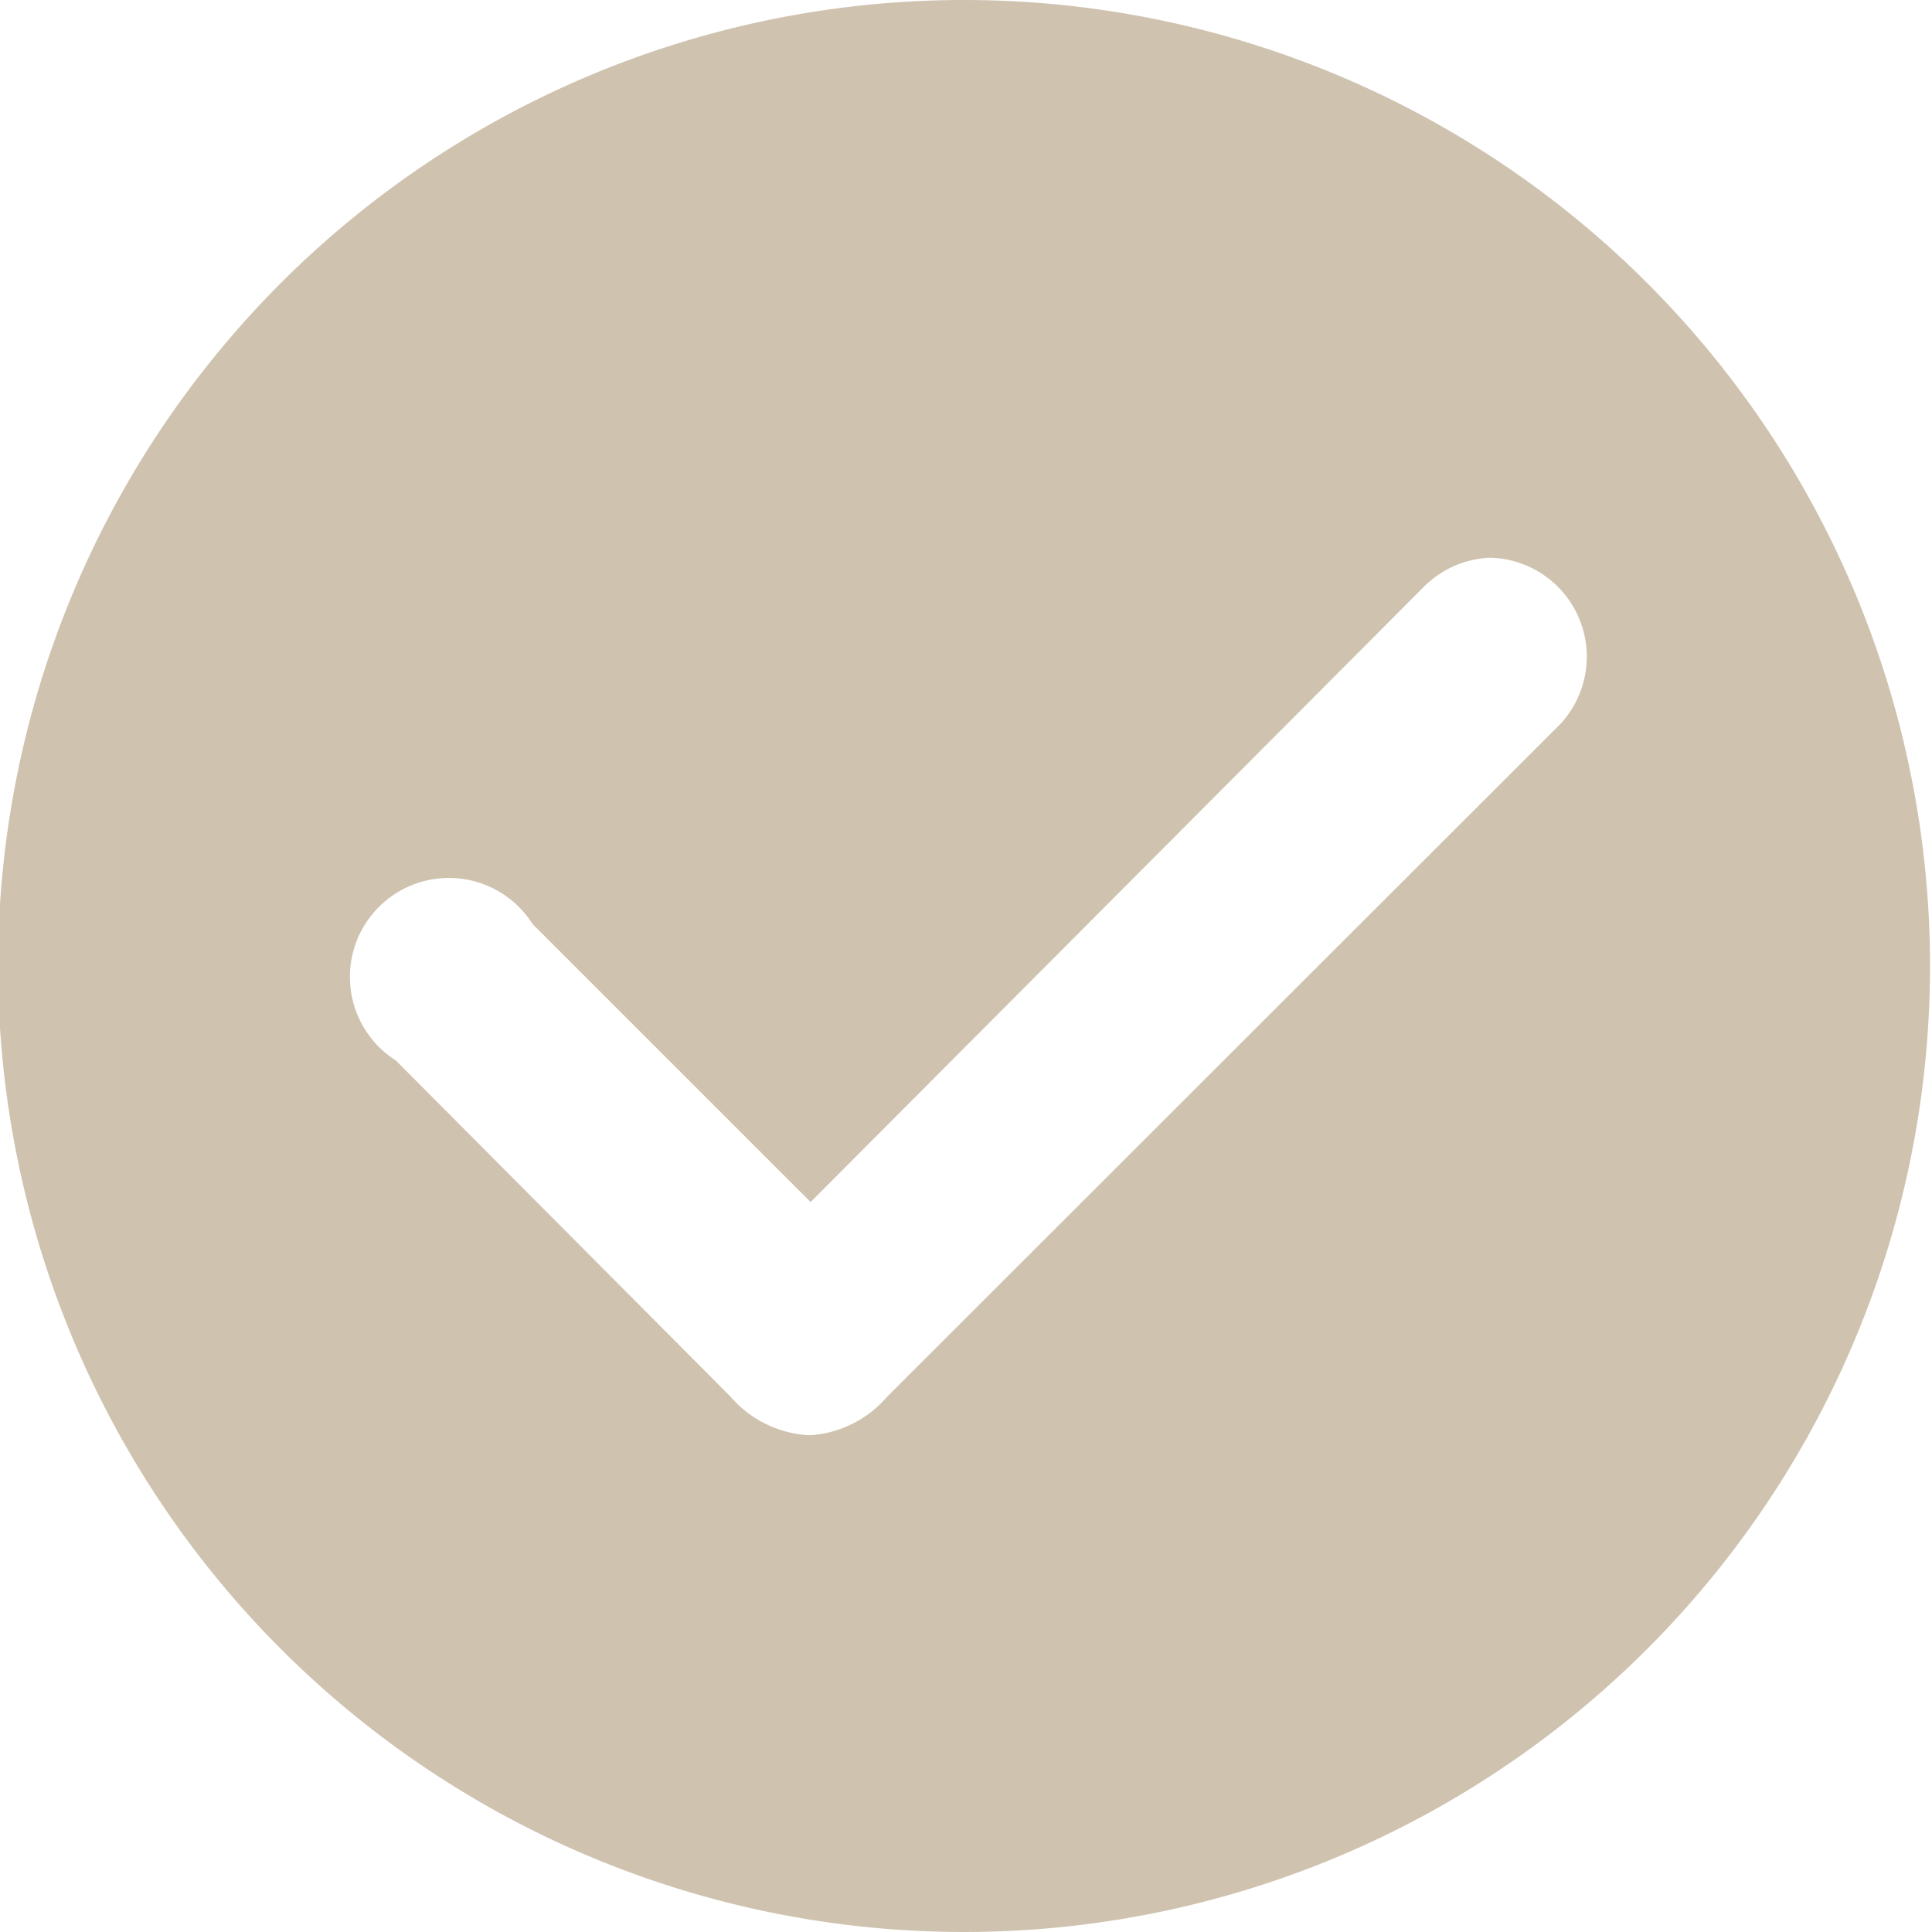
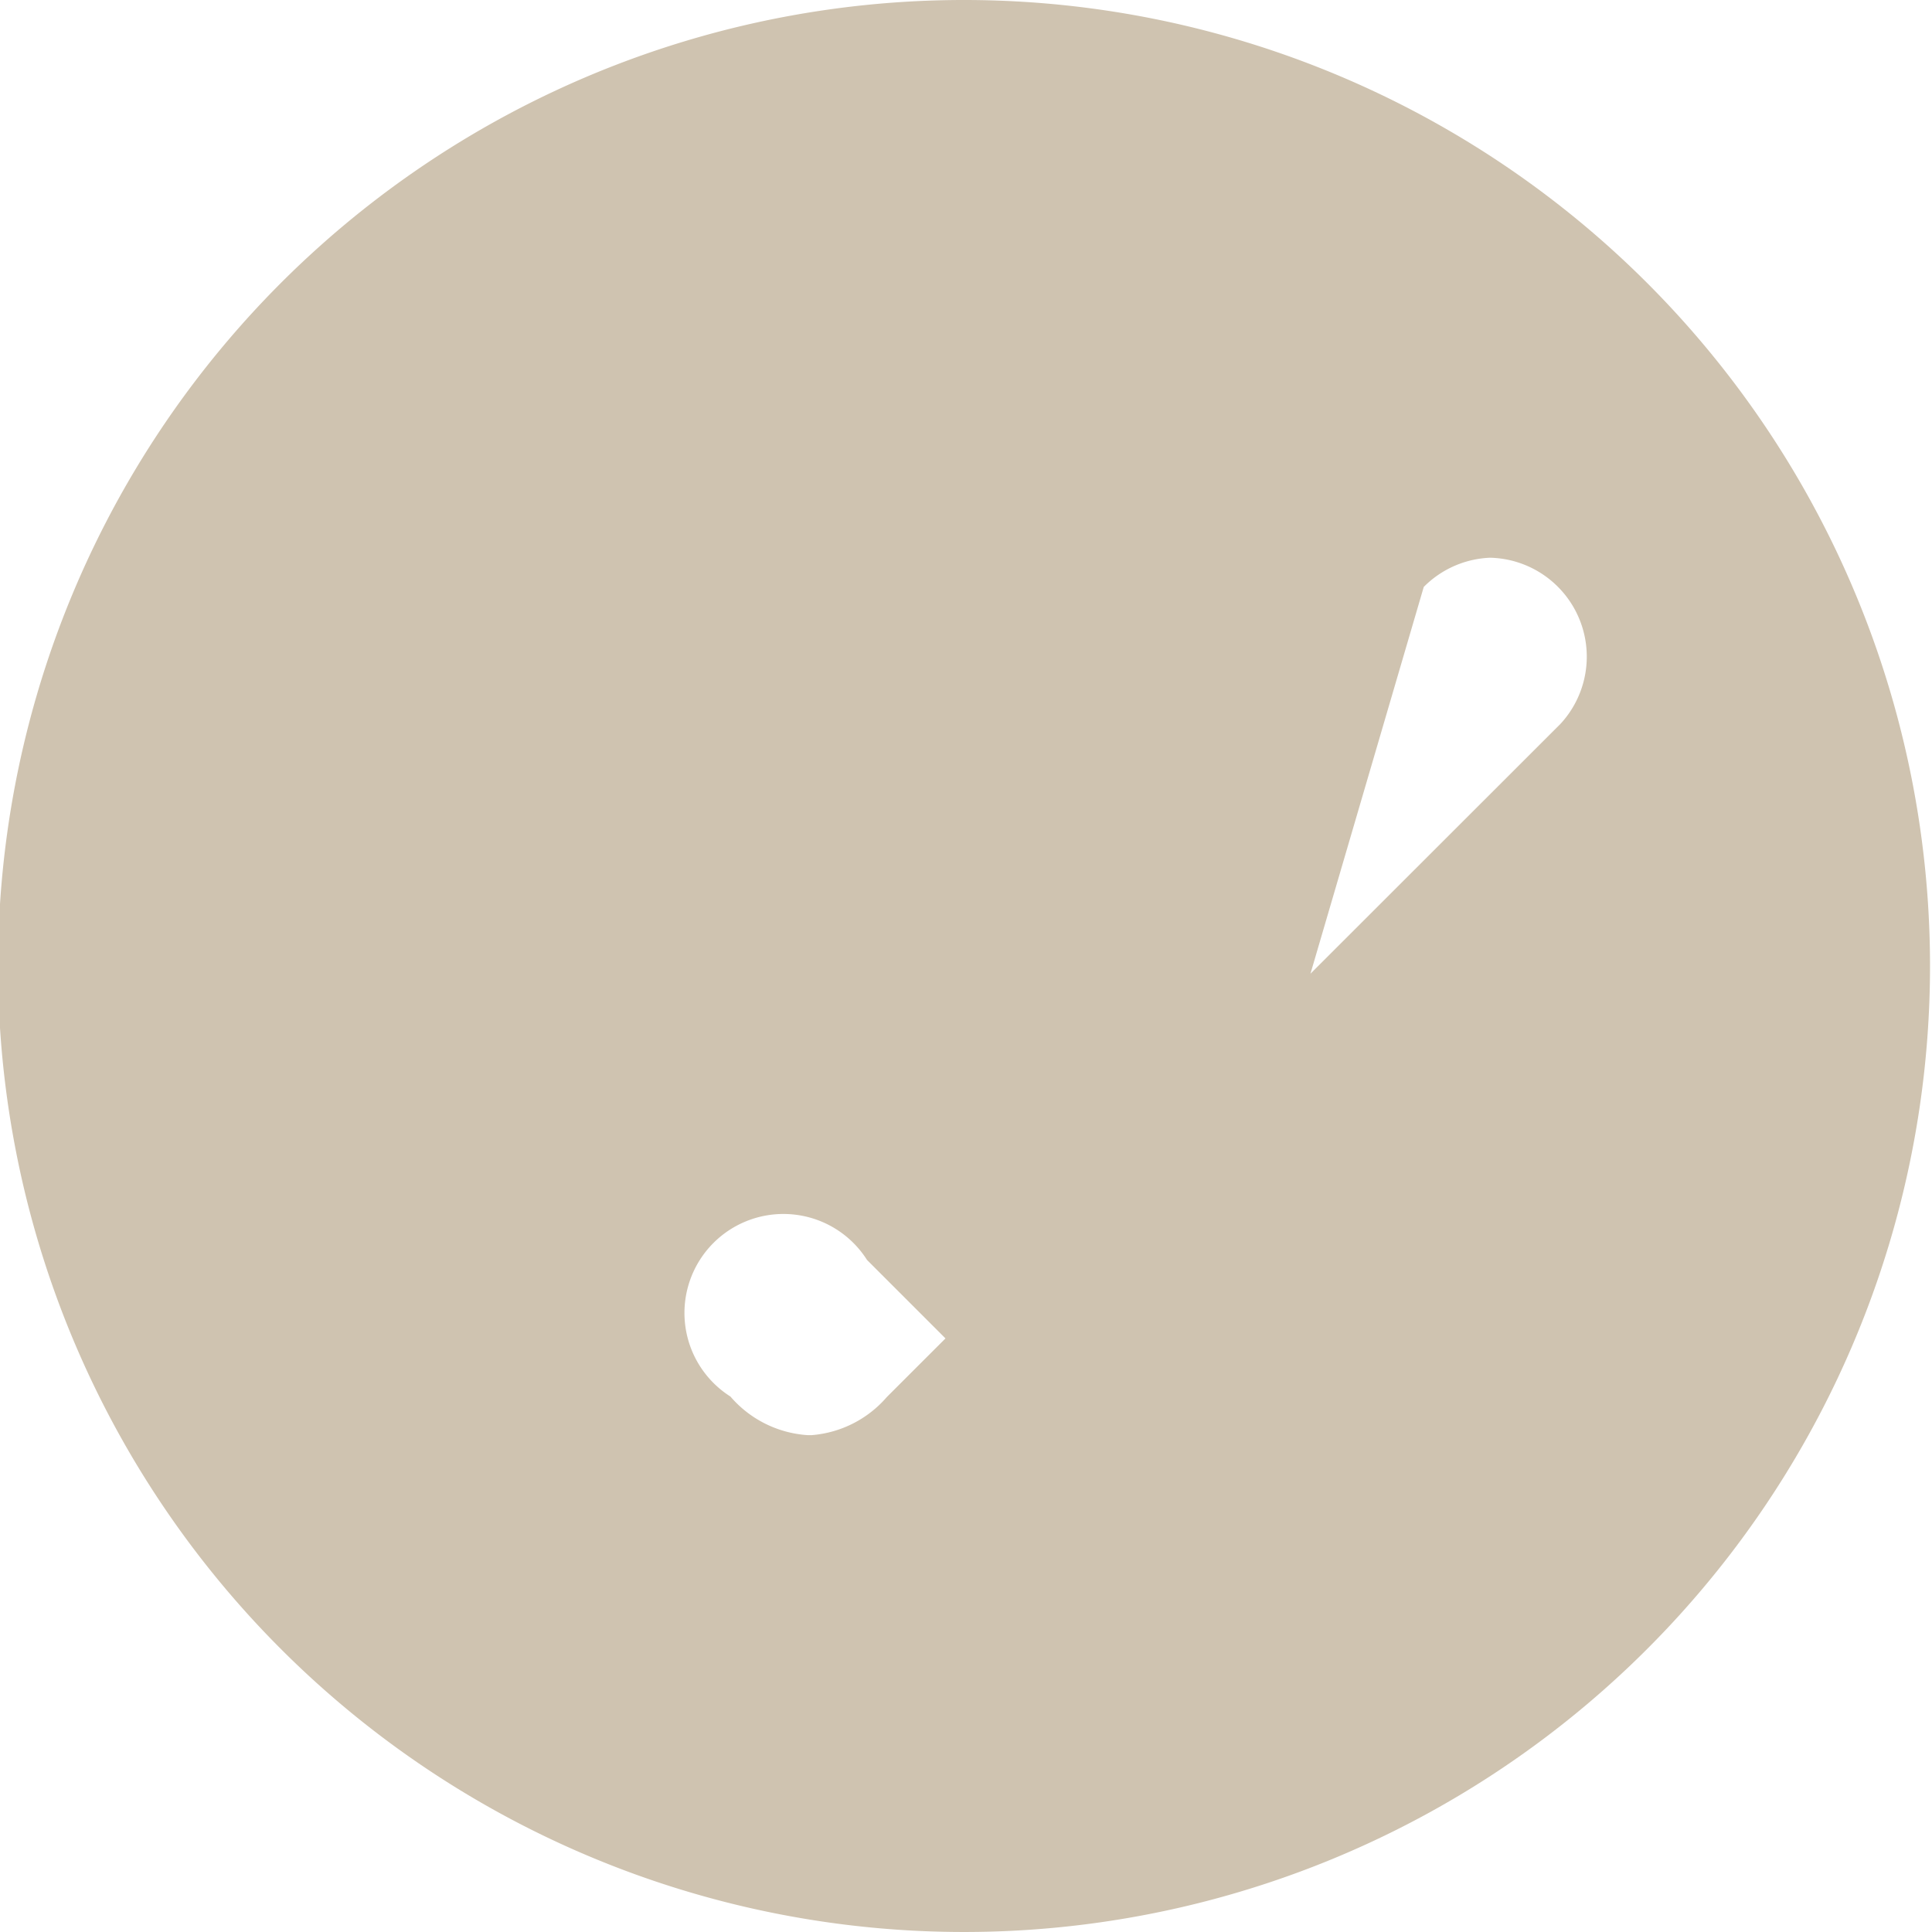
<svg xmlns="http://www.w3.org/2000/svg" viewBox="0 0 39.04 39.04">
  <defs>
    <style>.cls-1{fill:#cfc3b0;}</style>
  </defs>
  <g id="Calque_2" data-name="Calque 2">
    <g id="Fond">
-       <path class="cls-1" d="M19.52,0A19.52,19.52,0,1,0,39,19.52,19.52,19.52,0,0,0,19.52,0ZM30.11,11.27a2,2,0,0,1,1.42,3.36L17.92,28.23A2.24,2.24,0,0,1,16.4,29h-.08a2.25,2.25,0,0,1-1.56-.78L8,21.43a2,2,0,1,1,2.76-2.76l5.62,5.62L28.77,11.86A2,2,0,0,1,30.11,11.27Z" />
+       <path class="cls-1" d="M19.52,0A19.52,19.52,0,1,0,39,19.52,19.52,19.52,0,0,0,19.52,0ZM30.11,11.27a2,2,0,0,1,1.42,3.36L17.92,28.23A2.24,2.24,0,0,1,16.4,29h-.08a2.25,2.25,0,0,1-1.56-.78a2,2,0,1,1,2.76-2.76l5.62,5.62L28.77,11.86A2,2,0,0,1,30.11,11.27Z" />
    </g>
  </g>
</svg>